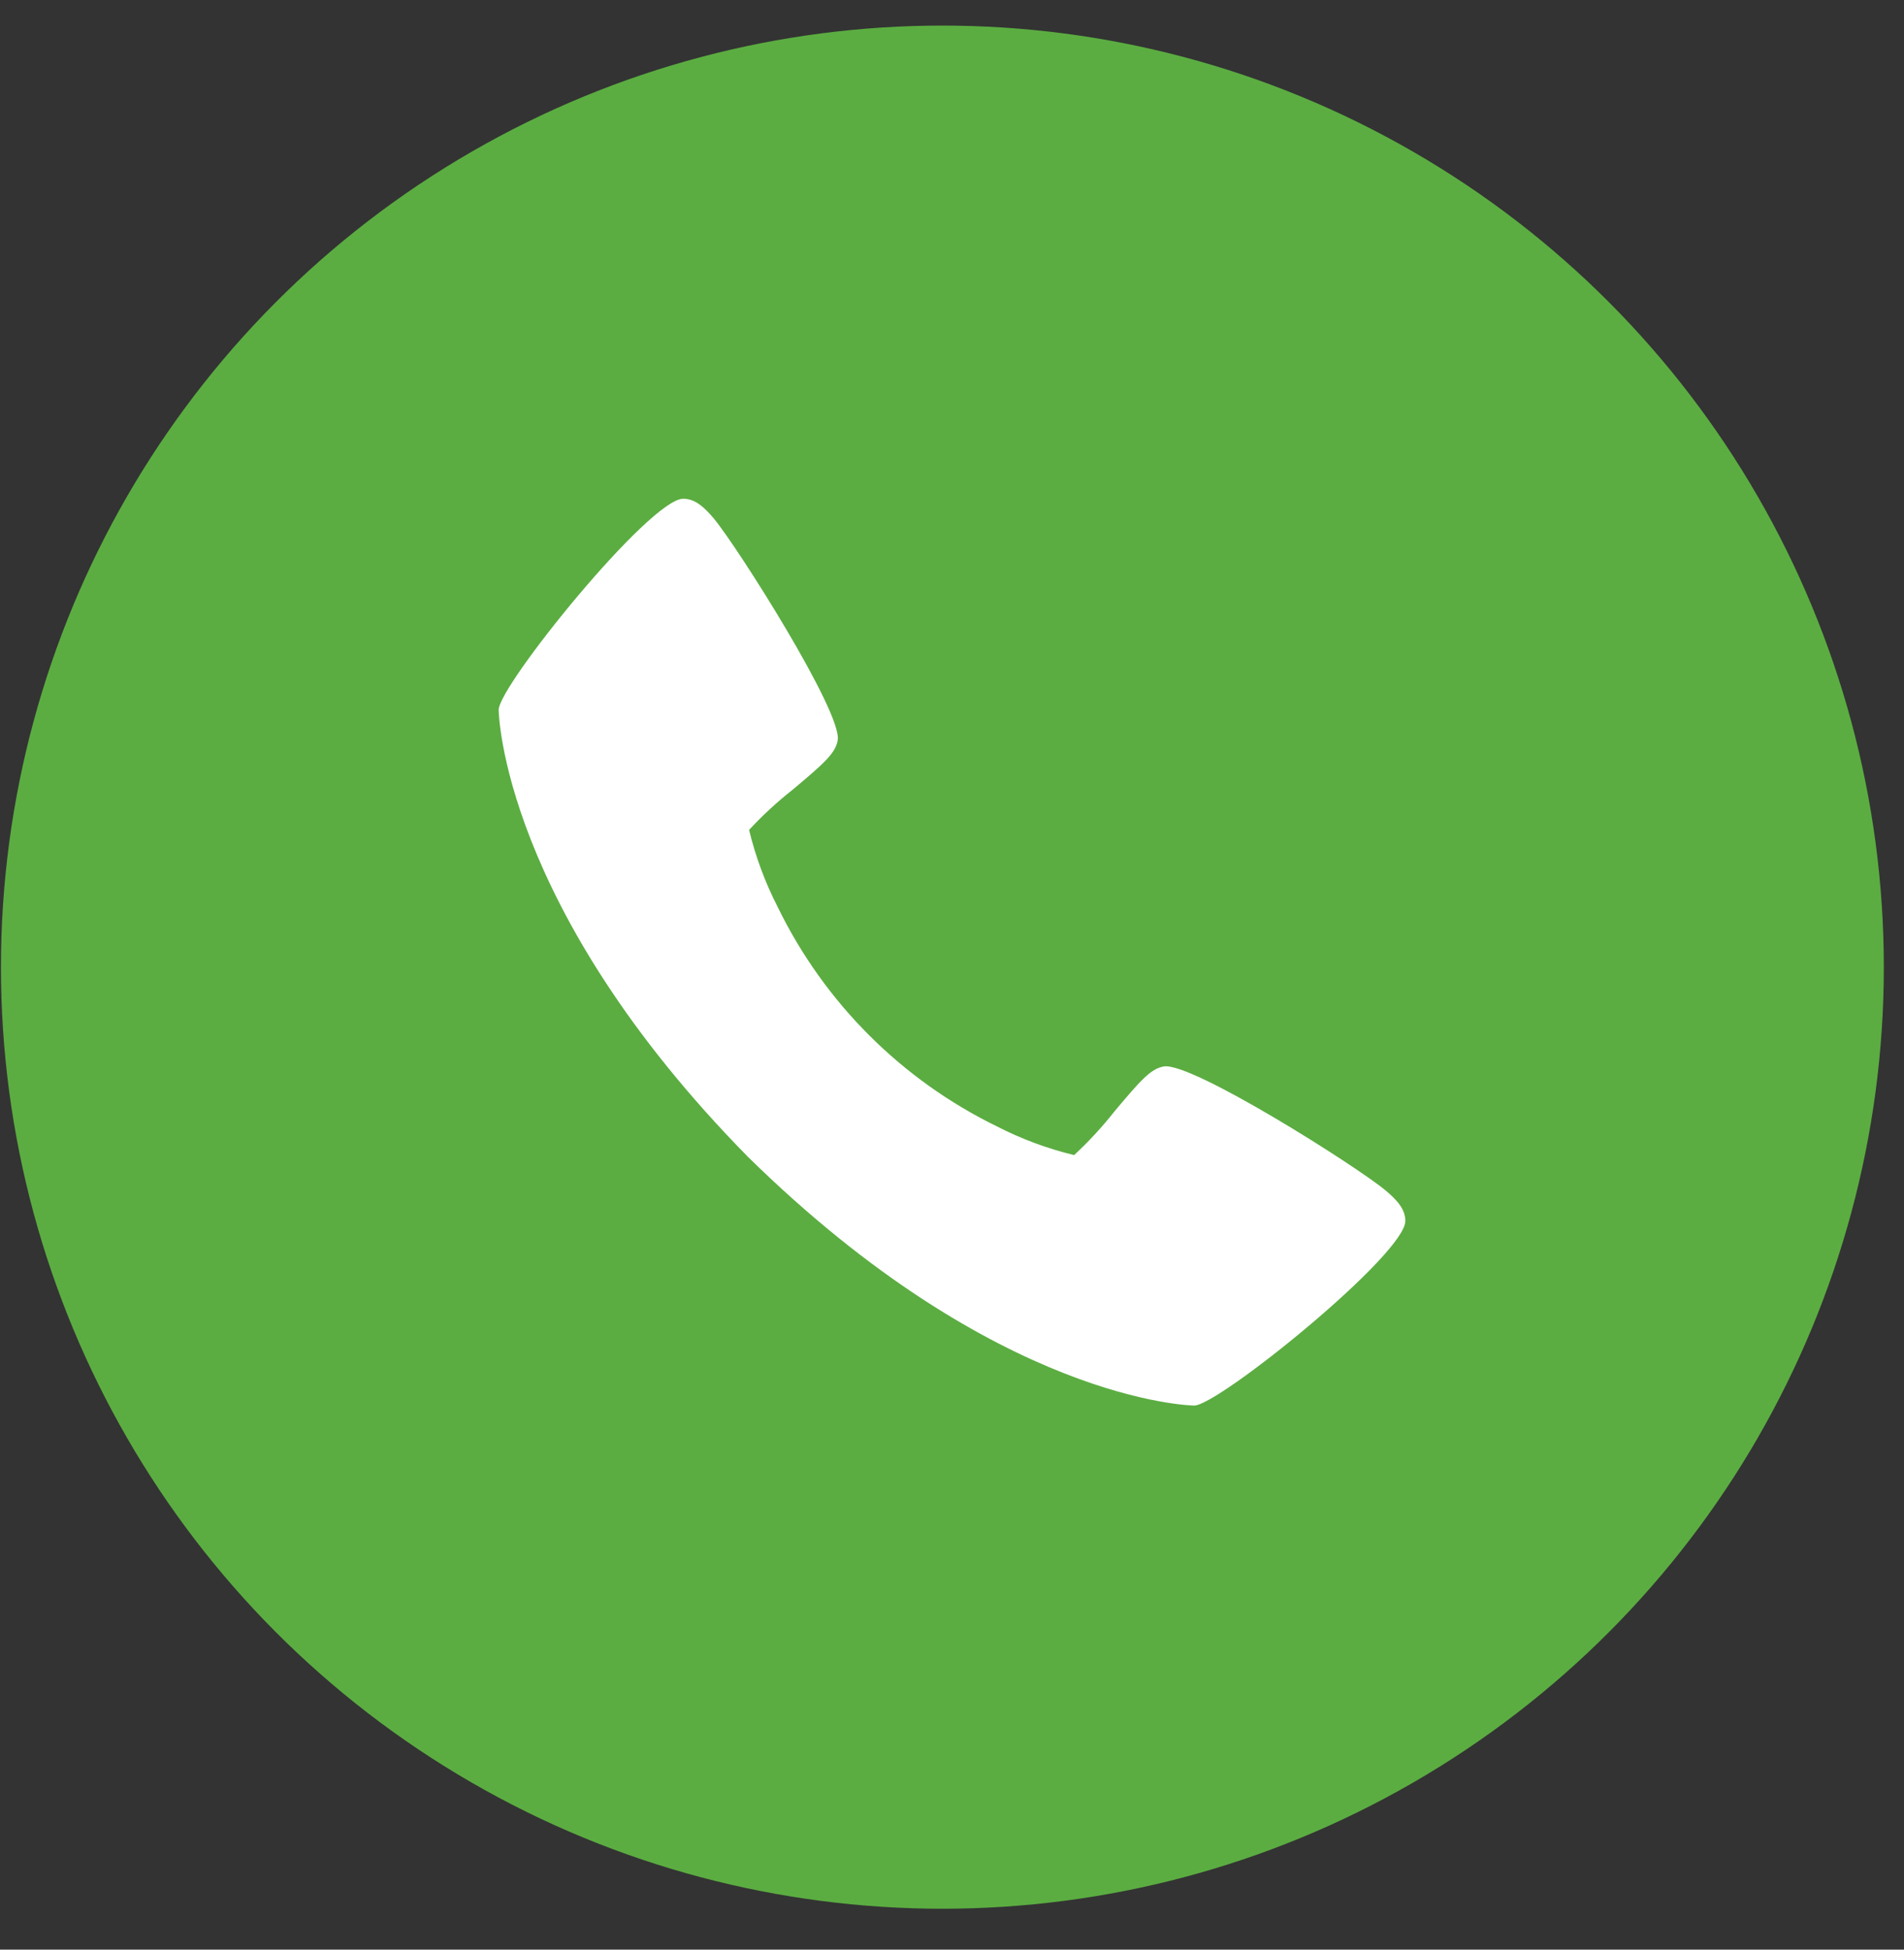
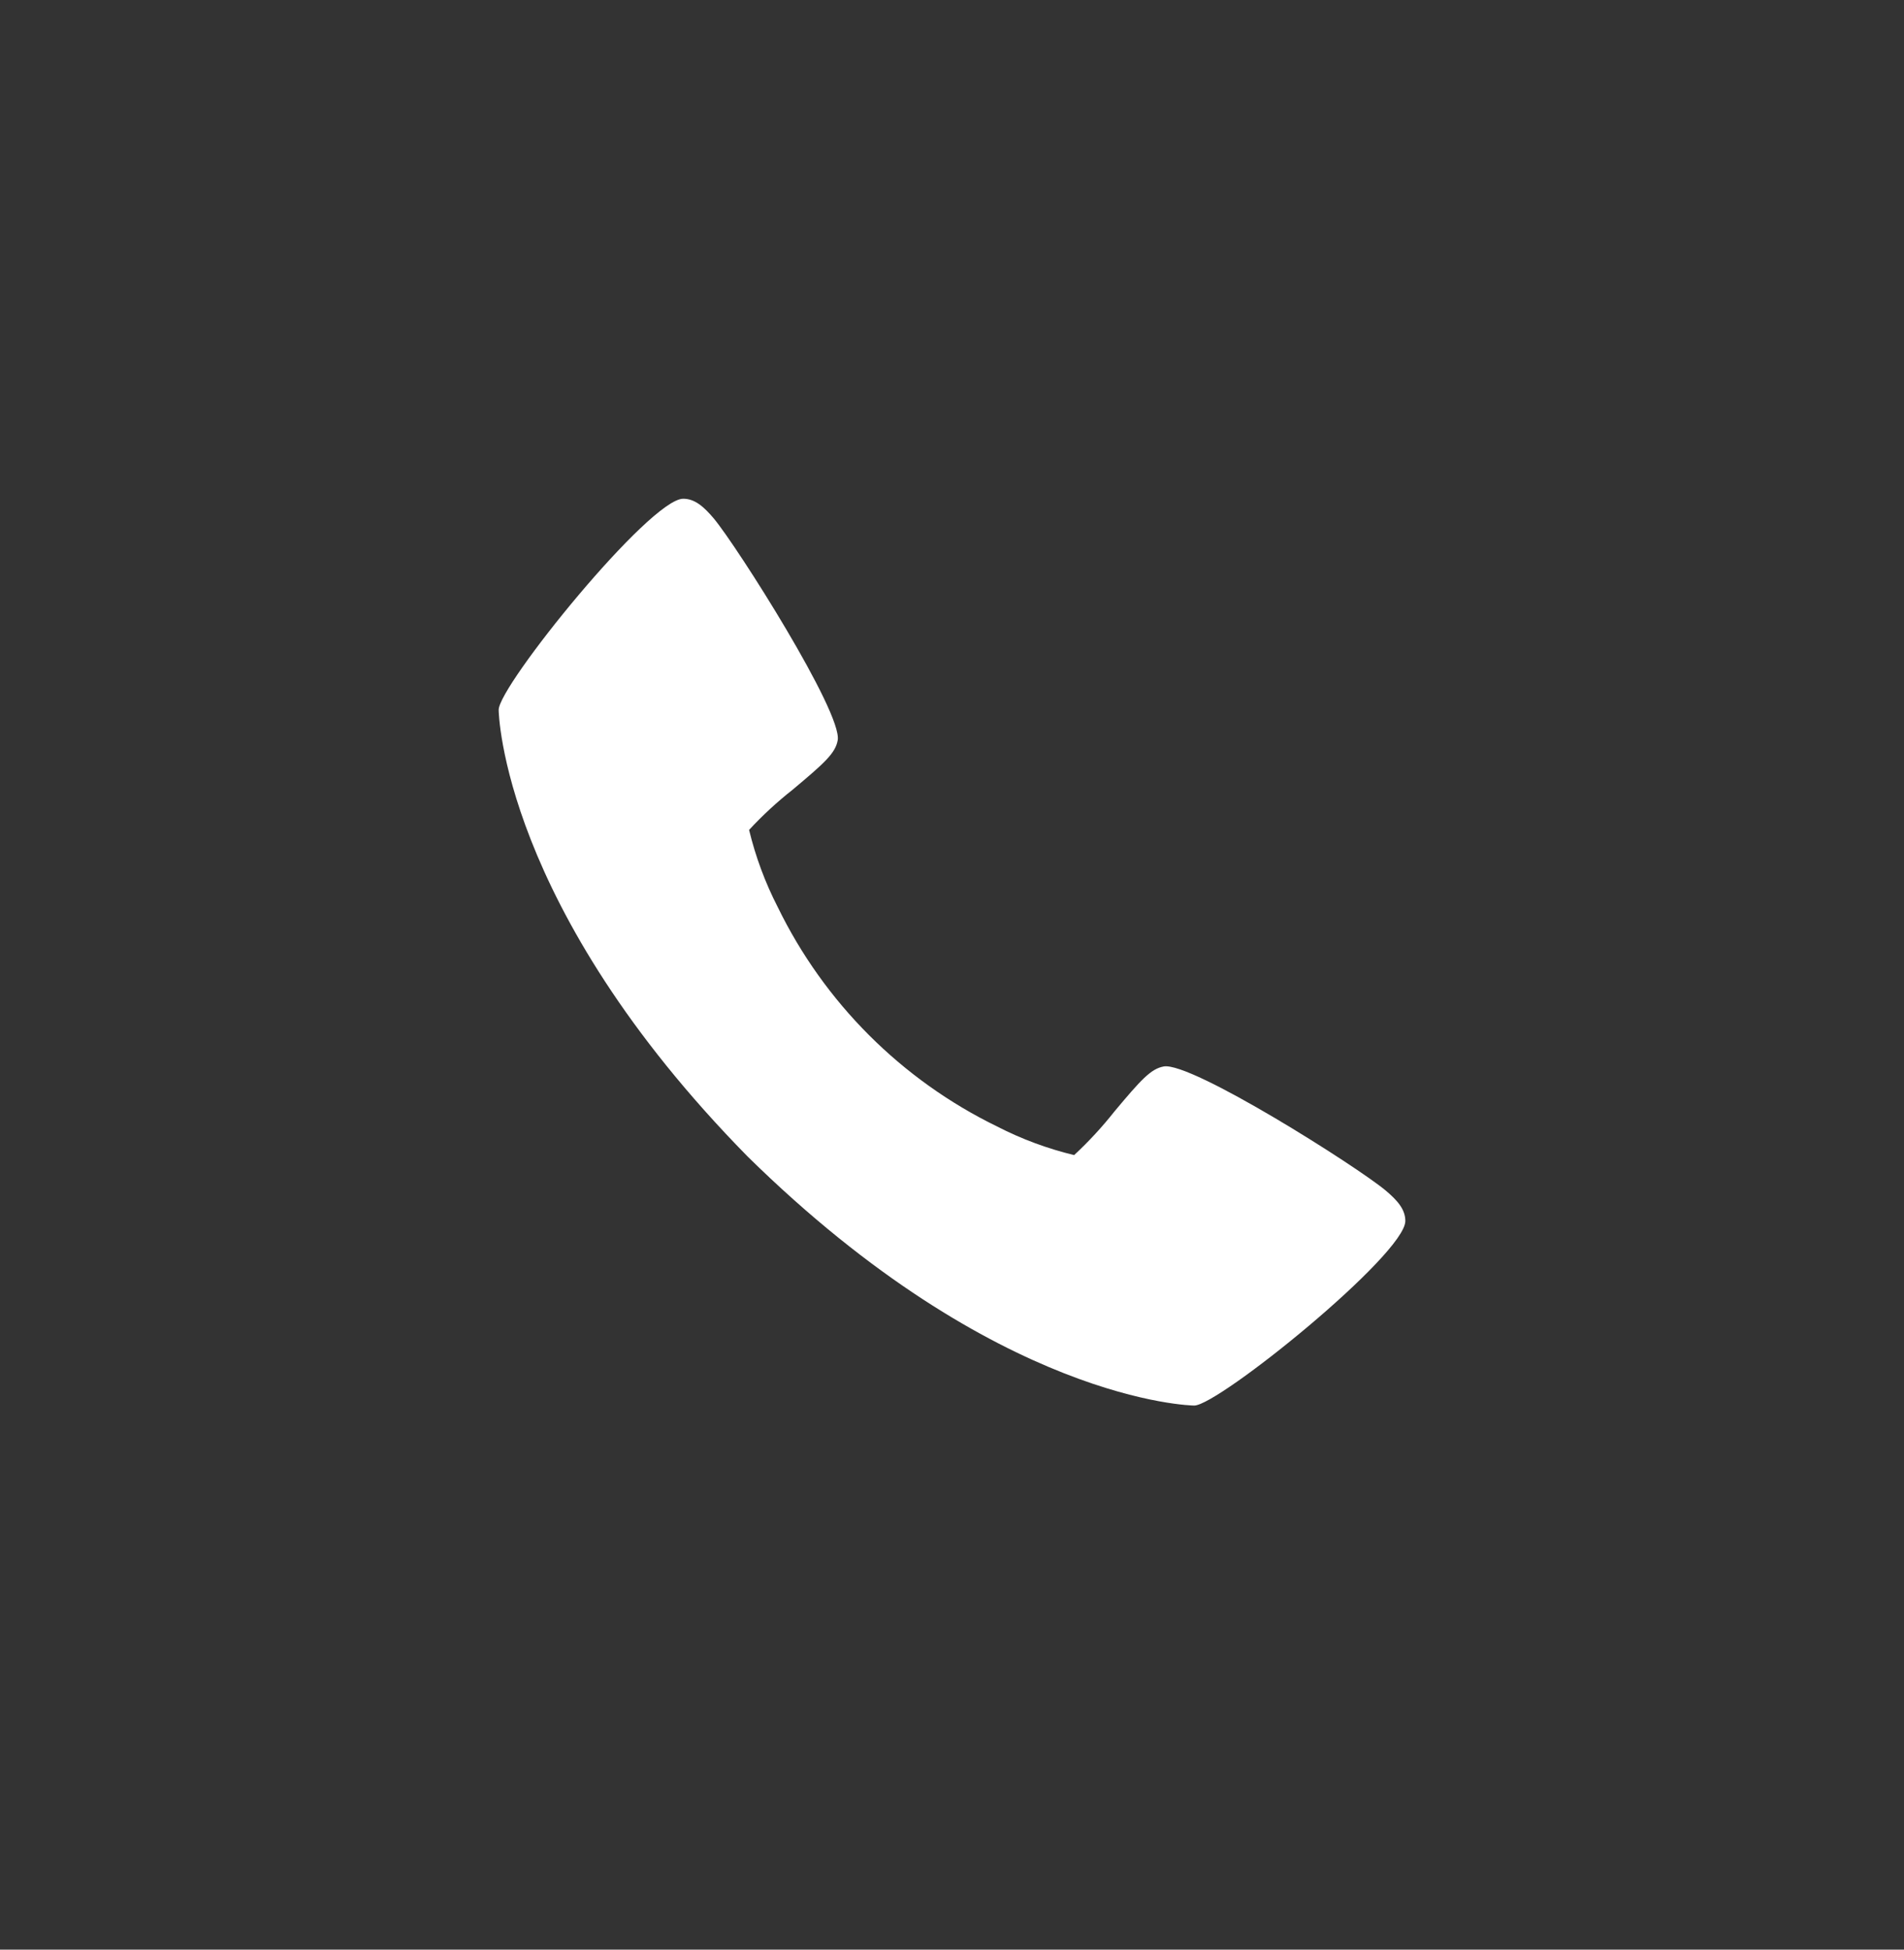
<svg xmlns="http://www.w3.org/2000/svg" width="42" height="43" viewBox="0 0 42 43" fill="none">
  <rect x="0" y="0" width="42" height="43" fill="#333333" stroke="none" />
-   <circle cx="20.788" cy="21.331" r="20.767" fill="#5BAD41" />
  <path d="M30.566 26.257C29.942 25.734 26.281 23.415 25.672 23.521C25.386 23.572 25.168 23.816 24.583 24.514C24.312 24.857 24.015 25.179 23.694 25.476C23.106 25.334 22.537 25.123 21.999 24.847C19.887 23.819 18.18 22.112 17.153 20C16.877 19.462 16.666 18.892 16.524 18.304C16.821 17.983 17.143 17.686 17.486 17.416C18.184 16.831 18.428 16.614 18.479 16.326C18.585 15.716 16.264 12.056 15.743 11.432C15.524 11.174 15.326 11 15.071 11C14.334 11 11 15.123 11 15.657C11 15.701 11.071 19.993 16.492 25.508C22.007 30.929 26.299 31 26.343 31C26.877 31 31 27.666 31 26.929C31 26.674 30.826 26.476 30.566 26.257Z" fill="white" />
</svg>